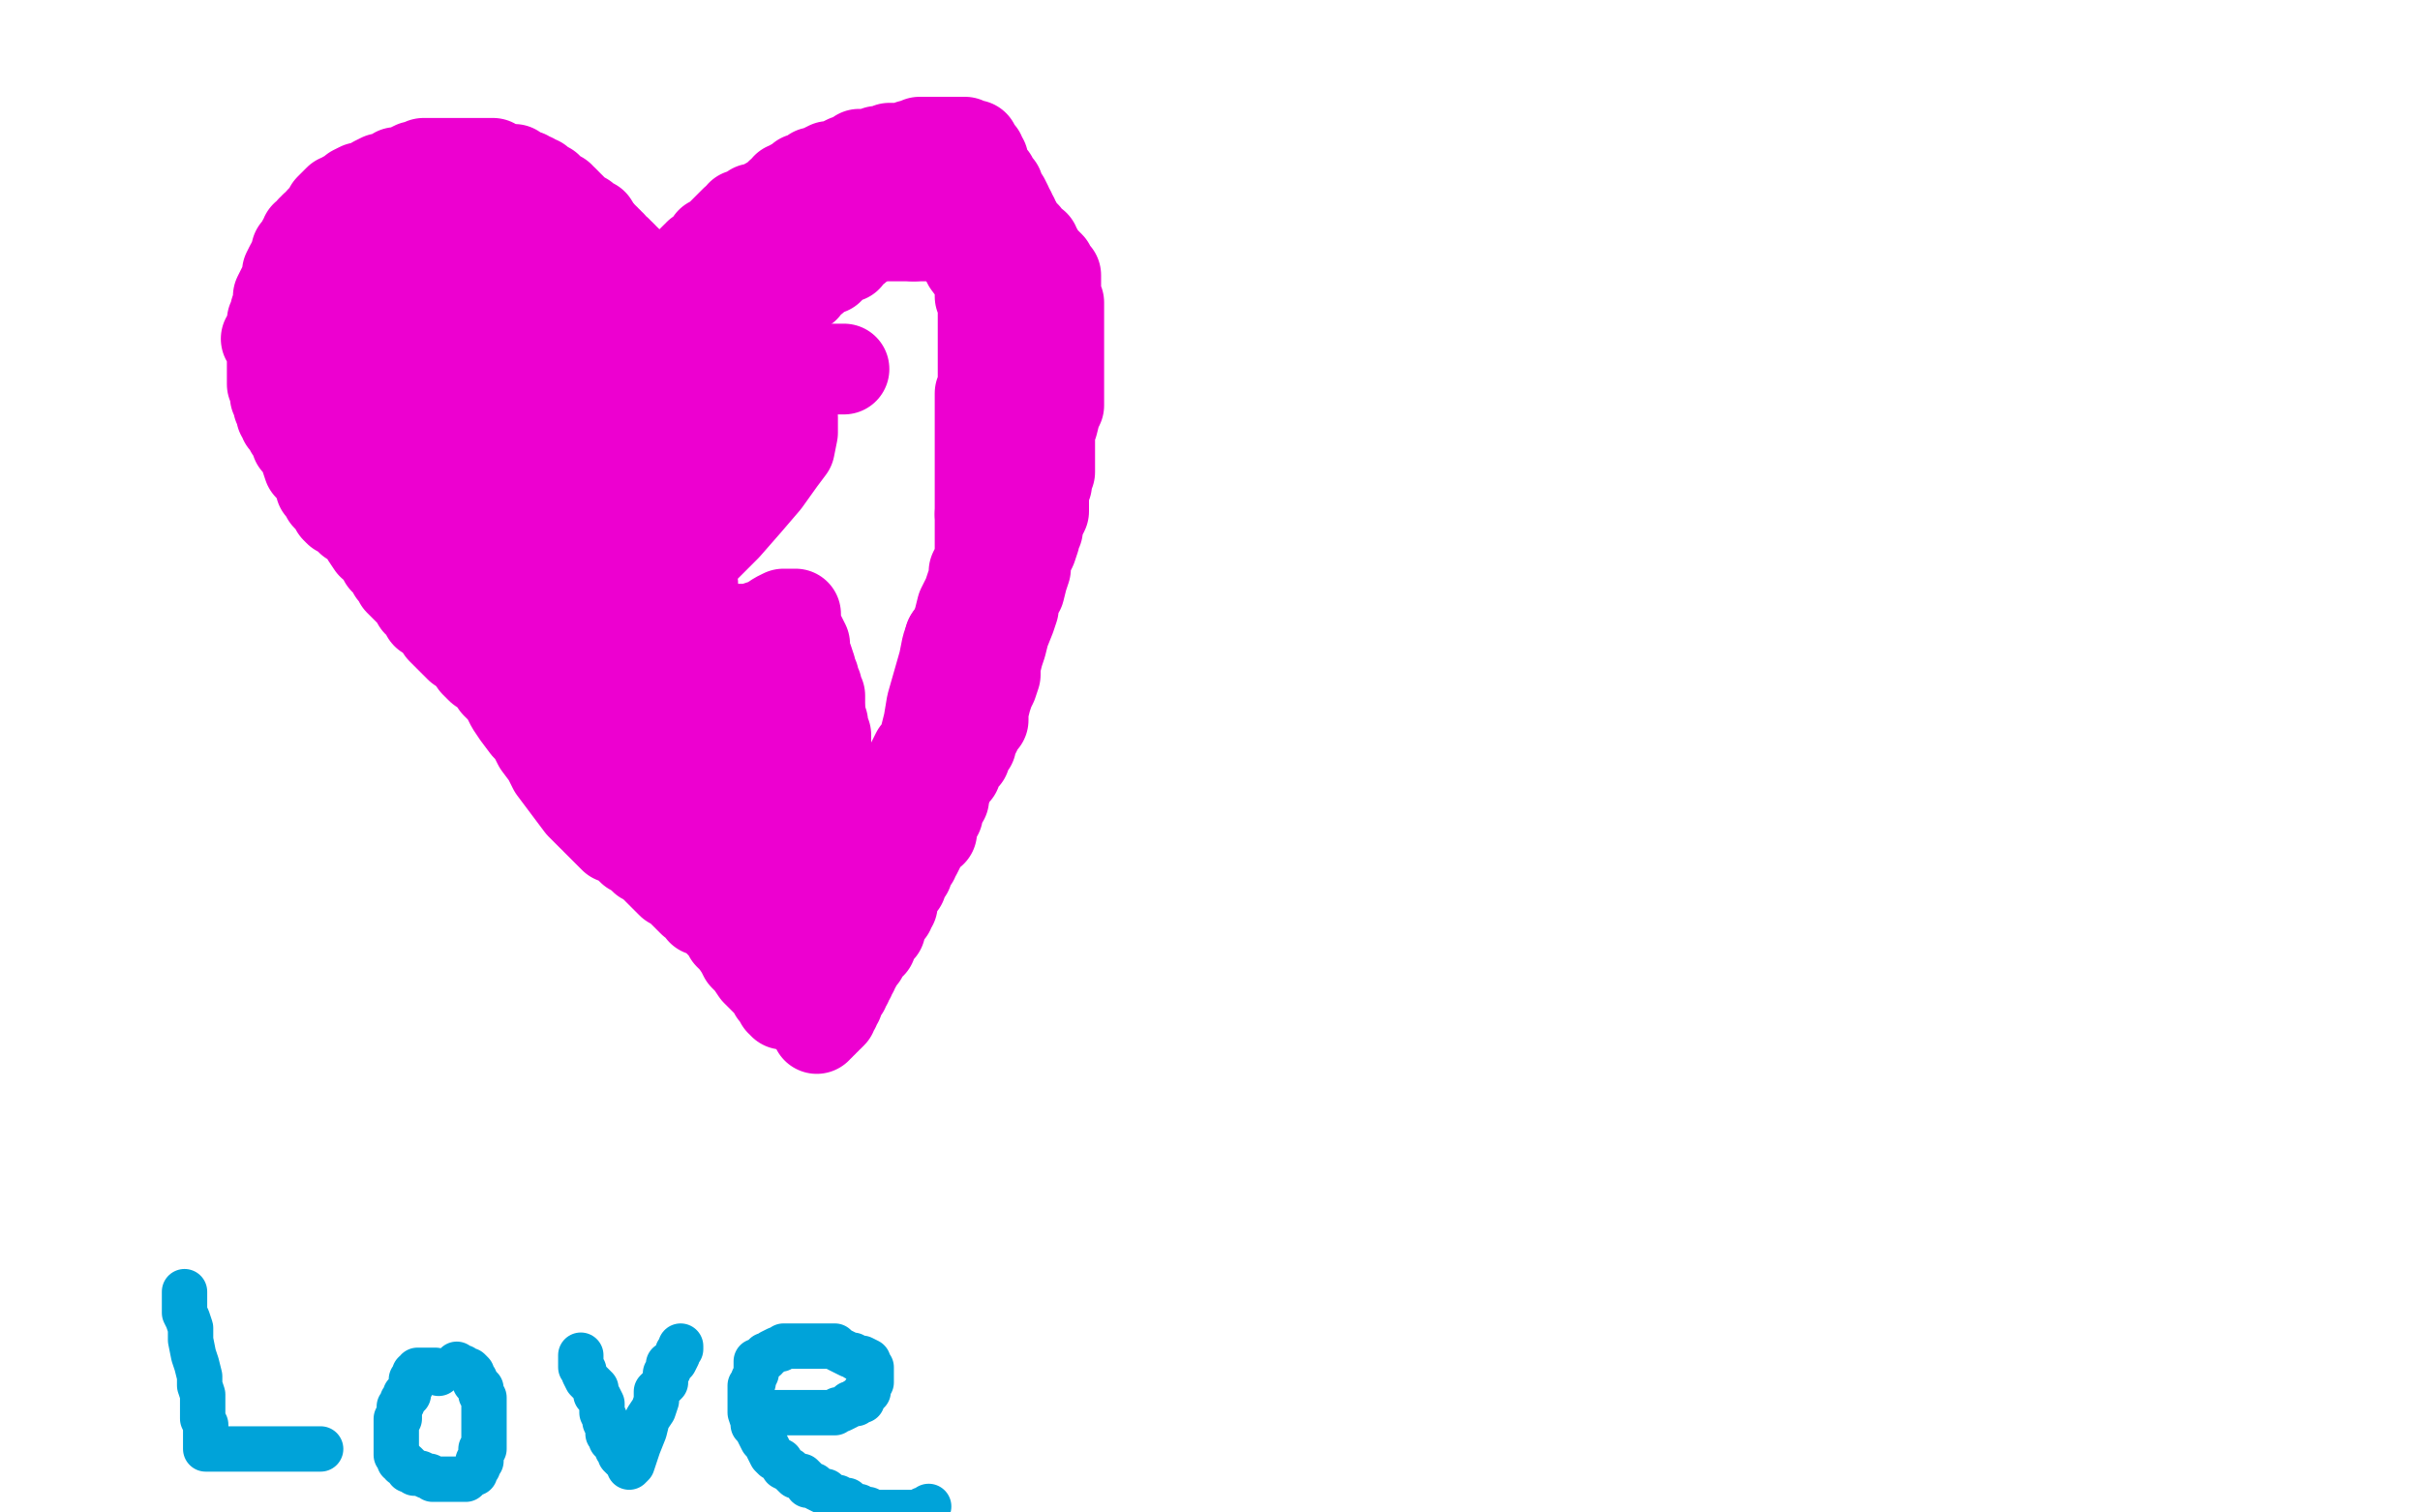
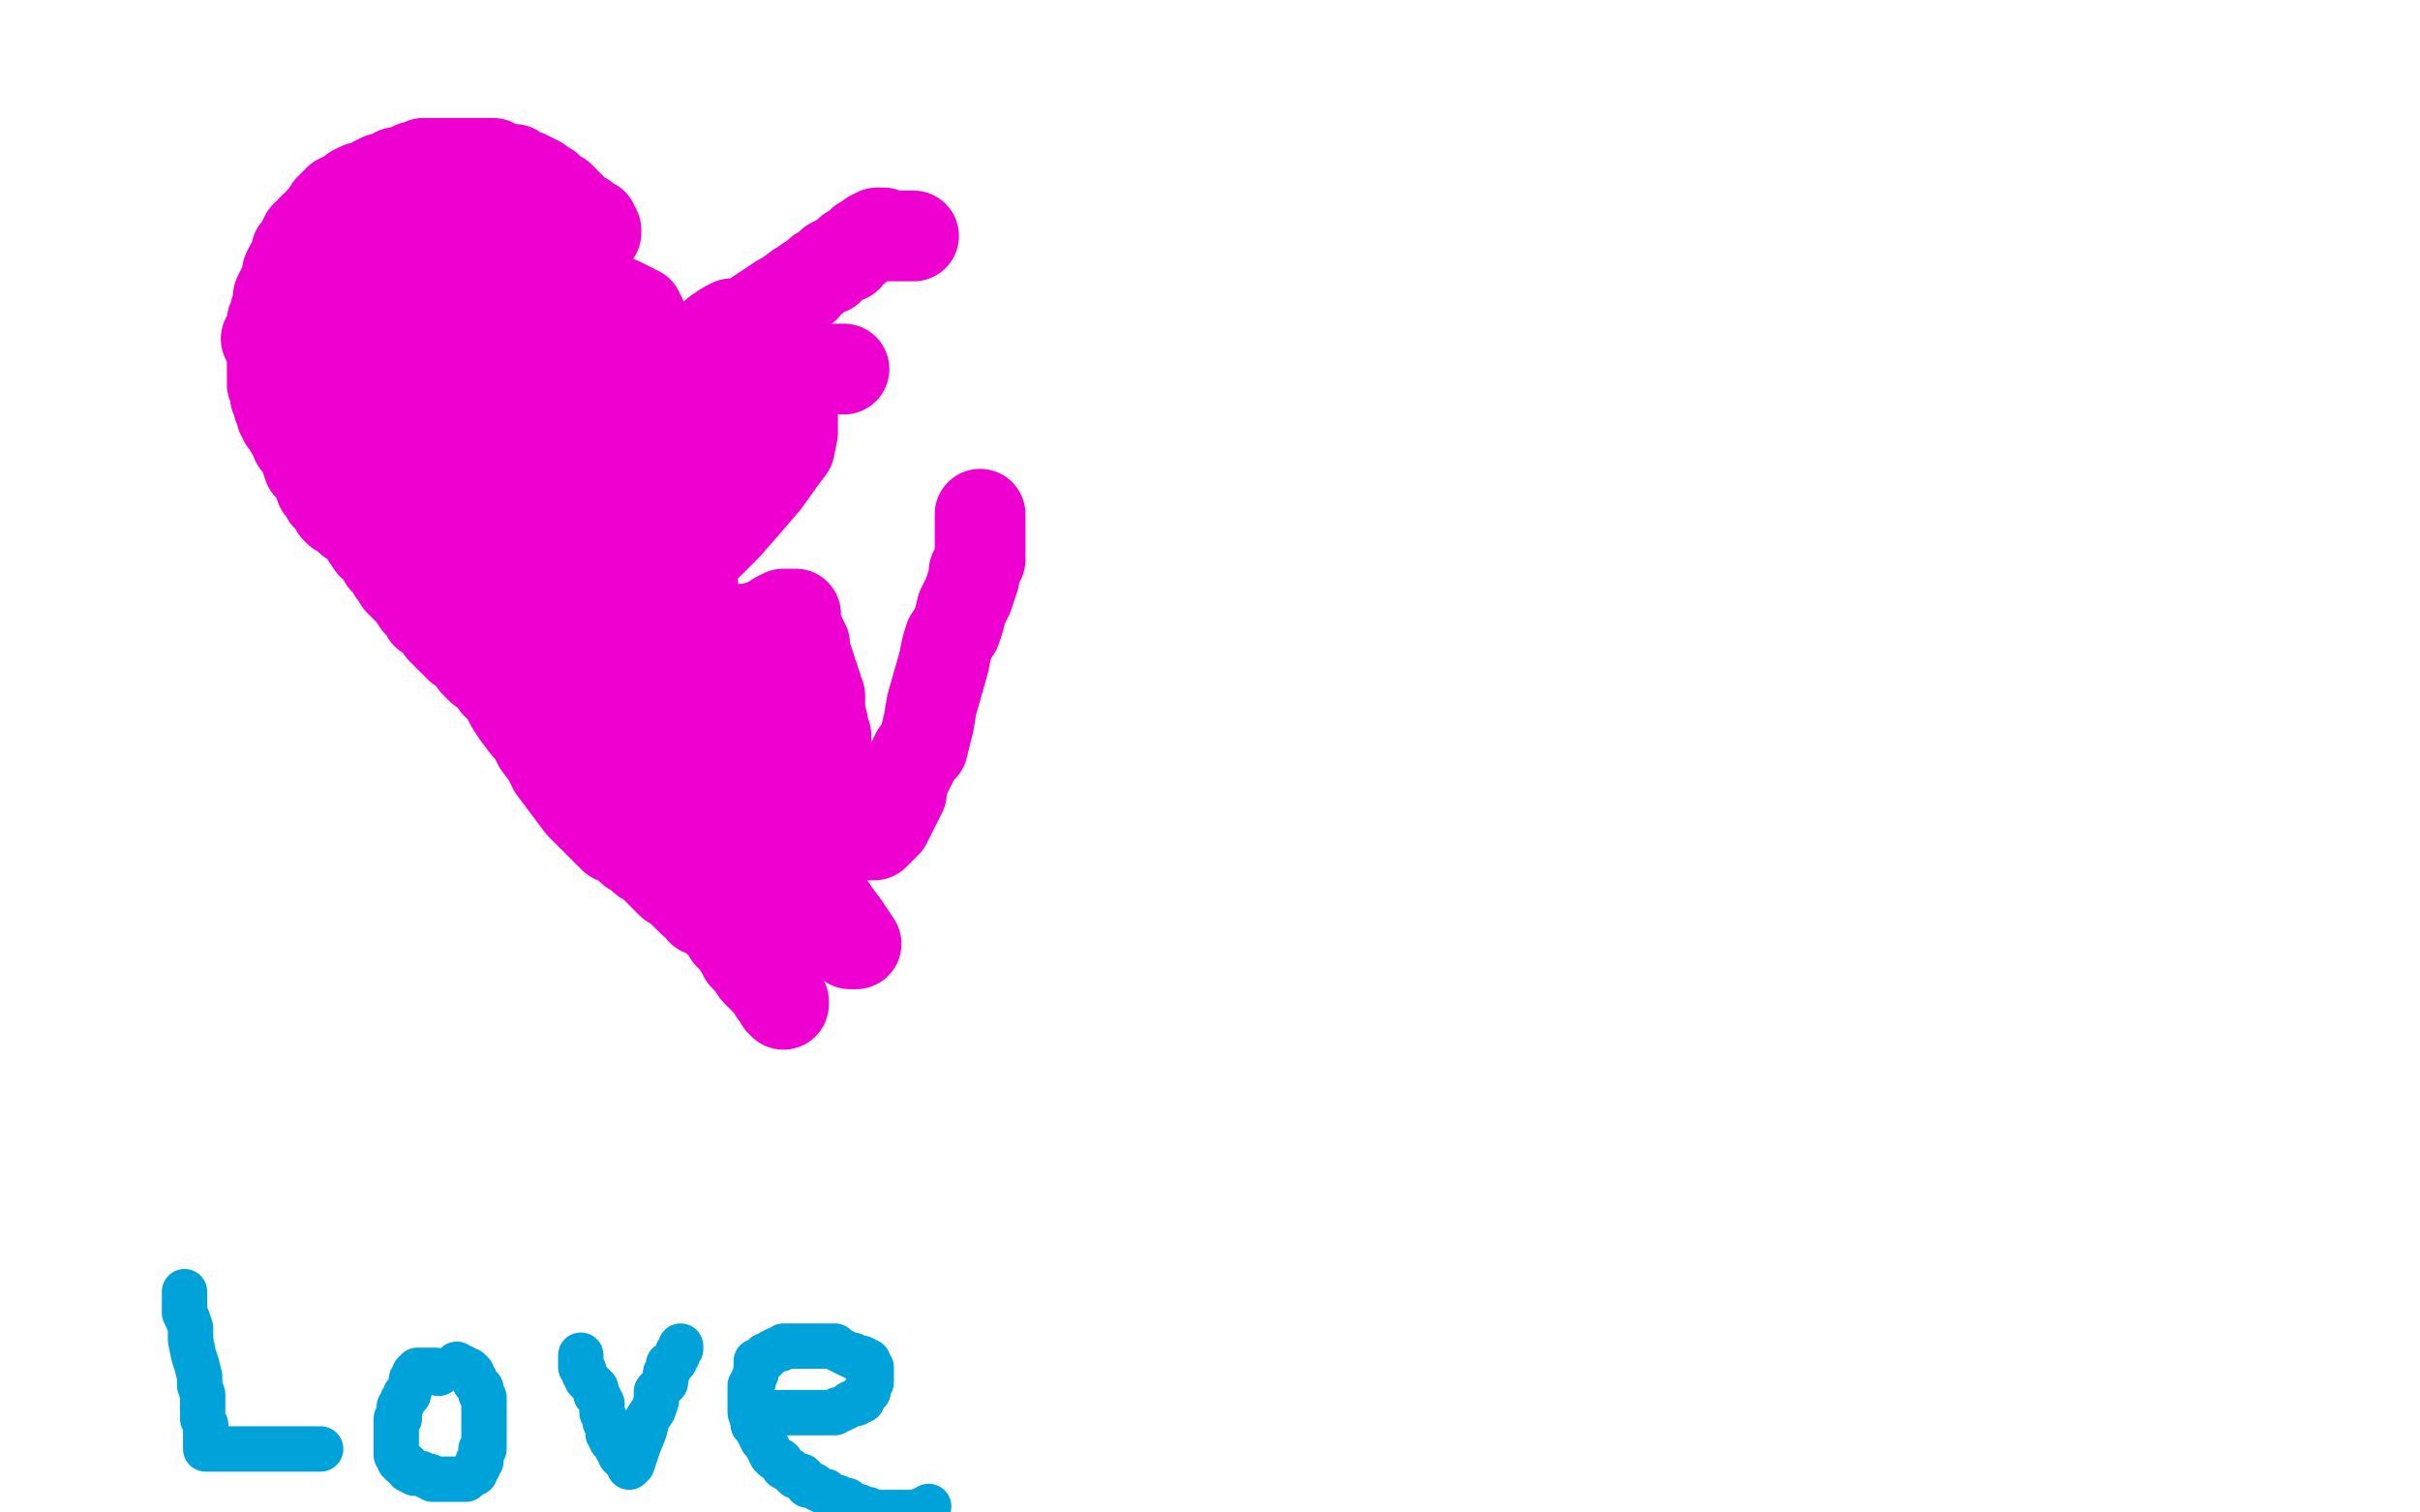
<svg xmlns="http://www.w3.org/2000/svg" width="800" height="500" version="1.1" style="stroke-antialiasing: false">
  <desc>This SVG has been created on https://colorillo.com/</desc>
  <rect x="0" y="0" width="800" height="500" style="fill: rgb(255,255,255); stroke-width:0" />
  <polyline points="187,67 186,66 186,66 185,66 185,66 185,65 185,65 184,65 184,65 183,64 183,64 182,63 182,63 181,62 180,62 179,61 178,60 177,60 176,59 175,59 174,58 173,58 172,58 171,57 170,57 170,56 169,56 168,56 167,56 165,55 164,55 163,54 161,54 160,54 159,54 158,54 157,54 156,54 155,54 154,54 153,54 151,54 150,54 149,54 148,54 147,54 146,54 145,54 143,54 142,54 141,54 140,54 139,55 138,55 137,55 135,56 134,57 131,57 130,58 128,59 127,59 126,59 124,60 123,61 122,62 120,62 119,62 117,63 117,64 116,64 114,65 113,66 112,66 111,67 109,69 109,70 107,72 106,73 105,75 104,75 104,76 103,76 103,77 102,78 101,78 101,79 100,80 99,82 99,83 98,83 98,85 97,86 97,87 96,88 95,90 95,92 94,94 93,96 92,98 92,100 91,103 91,104 90,106 90,108 90,109 89,111 88,112 89,112 90,112 90,113 90,114 90,115 90,116 90,117 90,118 90,119 90,121 90,122 90,123 90,124 90,125 90,126 90,127 91,128 91,129 91,131 92,132 92,133 92,134 93,136 93,137 94,138 94,139 95,140 96,142 97,143 98,145 98,146 100,148 101,150 101,151 102,154 103,155 104,156 106,159 106,161 107,162 108,164 109,165 110,166 111,168 112,169 114,170 116,172 117,172 119,174 120,175 121,177 123,180 124,180 125,182 126,183 127,185 128,186 129,187 130,189 131,190 132,192 134,194 135,195 138,198 138,199 141,201 141,203 144,204 146,208 148,210 152,214 155,216 157,219 159,221 162,223 164,226 167,229 169,233 171,236 174,240 176,242 178,246 181,250 183,254 186,258 189,262 192,266 194,268 196,270 197,270 197,271 198,272 199,273 200,274 201,275 202,276 203,277 204,277 206,278 207,279 209,281 211,282 213,284 215,285 216,286 218,288 219,289 220,290 222,292 224,293 226,295 227,296 229,298 231,299 232,301 236,302 238,305 240,307 241,309 242,310 243,311 245,314 246,316 248,318 250,321 252,323 253,324 255,326 256,328 257,328 258,330 258,331 259,331 259,332" style="fill: none; stroke: #ed00d0; stroke-width: 30; stroke-linejoin: round; stroke-linecap: round; stroke-antialiasing: false; stroke-antialias: 0; opacity: 1.0" />
  <polyline points="187,69 188,69 188,69 189,69 189,69 189,70 189,70 190,70 190,70 190,71 190,71 191,71 191,71 192,72 193,72 193,73 194,73 194,74 195,74 196,74 196,75 197,76 197,77" style="fill: none; stroke: #ed00d0; stroke-width: 30; stroke-linejoin: round; stroke-linecap: round; stroke-antialiasing: false; stroke-antialias: 0; opacity: 1.0" />
-   <polyline points="197,77 198,77 199,78 199,79 200,79 200,80 201,80 201,81 202,81 203,83 204,83 204,84 205,84 206,85 206,86 207,86 207,87 208,87 208,88 209,89 210,89 210,90 211,91 212,92 213,94 214,95 215,96 216,96 216,97 217,97 218,97 219,97 220,97 220,96 221,96 222,96 222,95 223,95 223,94 223,93 224,93 224,92 225,92 225,91 226,91 226,90 226,89 227,89 227,88 228,87 229,86 230,85 231,85 231,84 232,84 233,83 234,82 235,81 235,80 236,80 237,79 238,79 238,78 239,77 240,76 241,75 242,74 243,73 244,73 245,72 245,71 246,71 248,71 249,69 252,69 253,68 254,68 254,67 255,67 256,66 257,65 258,64 259,64 260,63 260,62 261,62 262,61 263,61 265,60 265,59 266,59 267,59 268,58 269,57 270,57 272,56 274,55 276,55 278,54 280,53 281,53 282,53 283,52 284,51 285,51 286,51 287,51 289,51 290,50 292,50 294,49 296,49 297,49 299,49 301,48 302,48 304,47 305,47 306,47 307,47 308,47 309,47 310,47 311,47 312,47 315,47 316,47 317,47 319,47 320,48 321,48 322,48 322,49 323,51 324,51 324,52 324,53 325,53 325,54 325,55 326,56 327,58 328,59 328,60 328,61 329,62 330,62 330,64 331,65 332,66 333,68 333,69 334,70 334,71 334,72 335,72 335,73 336,74 336,75 336,76 337,77 338,78 339,78 339,79 340,80 340,81 342,81 342,83 343,83 344,85 345,86 346,87 347,88 347,89 348,90 349,91 349,92 349,93 349,95 349,96 349,98 350,100 350,101 350,102 350,104 350,106 350,108 350,110 350,112 350,115 350,117 350,118 350,120 350,122 350,123 350,125 350,126 350,129 350,130 350,131 350,133 350,134 349,136 348,140 347,142 347,144 347,145 347,147 347,148 347,150 347,152 347,154 347,156 346,157 346,159 346,160 345,161 345,162 345,163 345,165 345,167 345,169 344,171 343,173 343,175 342,176 342,178 341,181 340,183 339,186 339,188 338,191 337,195 335,198 335,201 334,204 332,209 331,213 330,216 329,220 329,223 328,226 327,228 326,231 325,235 325,236 325,237 325,238 324,239 323,241 322,243 321,245 321,246 320,247 319,248 319,250 317,251 316,253 316,255 315,255 315,256 314,257 313,259 313,260 312,262 312,264 311,265 310,266 310,269 309,270 308,271 308,273 308,275 307,275 306,276 305,278 304,279 304,280 303,282 302,283 302,284 301,285 300,286 300,288 299,289 298,290 298,291 298,292 297,292 297,293 296,295 295,296 295,297 295,298 295,299 294,299 294,300 294,301 293,301 293,302 292,303 292,304 291,305 291,306 291,307 290,308 289,308 289,309 288,311 288,312 287,312 287,313 286,314 285,315 285,316 283,318 283,319 282,320 282,321 281,321 281,322 281,323 280,324 280,325 279,326 279,327 278,328 277,329 277,330 277,331 276,331 276,332 276,333 275,334 275,335 274,336 273,336 273,337 272,337 272,338 271,338 271,339 270,339 270,340" style="fill: none; stroke: #ed00d0; stroke-width: 30; stroke-linejoin: round; stroke-linecap: round; stroke-antialiasing: false; stroke-antialias: 0; opacity: 1.0" />
  <polyline points="61,427 61,428 61,428 61,429 61,429 61,430 61,430 61,431 61,431 61,434 61,434 62,436 62,436 63,439 63,439 63,443 64,448 65,451 66,455 66,458 67,461 67,464 67,466 67,469 68,471 68,473 68,476 68,477 68,478 68,479 69,479 70,479 71,479 72,479 73,479 75,479 76,479 77,479 78,479 80,479 82,479 85,479 89,479 92,479 95,479 97,479 99,479 100,479 102,479 103,479 104,479 105,479 106,479" style="fill: none; stroke: #00a3d9; stroke-width: 15; stroke-linejoin: round; stroke-linecap: round; stroke-antialiasing: false; stroke-antialias: 0; opacity: 1.0" />
  <polyline points="145,454 144,453 144,453 143,453 143,453 142,453 142,453 141,453 141,453 140,453 140,453 139,453 138,453 138,454 137,454 137,455 136,456 136,457 136,458 135,460 135,461 134,461 134,462 133,463 133,464 132,465 132,466 132,467 132,468 132,469 131,469 131,470 131,471 131,472 131,473 131,474 131,475 131,476 131,477 131,478 131,479 131,480 131,481 132,482 132,483 133,483 133,484 134,484 135,485 135,486 136,486 137,487 138,487 139,487 141,488 142,488 143,489 144,489 145,489 146,489 147,489 148,489 149,489 150,489 151,489 152,489 153,489 154,489 155,488 156,487 157,487 157,486 158,485 158,484 158,483 159,483 159,482 159,481 159,480 159,479 160,479 160,478 160,477 160,476 160,475 160,474 160,472 160,471 160,470 160,469 160,467 160,466 160,465 160,464 160,463 160,462 159,461 159,460 159,459 158,458 157,457 157,456 156,455 156,454 155,453 154,453 153,452 152,452 151,452 151,451" style="fill: none; stroke: #00a3d9; stroke-width: 15; stroke-linejoin: round; stroke-linecap: round; stroke-antialiasing: false; stroke-antialias: 0; opacity: 1.0" />
  <polyline points="192,448 192,449 192,449 192,450 192,450 192,451 192,451 192,452 192,452 193,453 193,453 193,454 193,454 194,456 194,456 195,457 195,457 196,458 197,459 197,461 198,462 199,464 199,465 199,467 200,469 200,470 201,472 201,473 201,474 202,475 202,476 203,476 203,477 204,478 204,479 205,480 205,481 206,482 207,482 207,483 208,484 208,485 209,484 210,481 211,478 213,473 214,469 216,466 217,463 217,460 218,459 220,457 220,455 220,454 221,453 221,452 221,451 222,451 223,450 224,448 224,447 225,446 225,445" style="fill: none; stroke: #00a3d9; stroke-width: 15; stroke-linejoin: round; stroke-linecap: round; stroke-antialiasing: false; stroke-antialias: 0; opacity: 1.0" />
  <polyline points="248,467 249,467 249,467 250,467 250,467 251,467 251,467 253,467 253,467 254,467 254,467 255,467 255,467 257,467 257,467 258,467 258,467 259,467 260,467 263,467 265,467 266,467 268,467 270,467 271,467 272,467 273,467 274,467 276,467 277,466 278,466 280,465 281,464 282,464 283,464 283,463 285,463 285,462 286,461 286,460 287,460 287,459 287,458 288,457 288,456 288,455 288,453 288,452 287,451 287,450 285,449 283,449 282,448 281,448 279,447 277,446 276,445 275,445 274,445 273,445 272,445 271,445 269,445 268,445 266,445 265,445 263,445 262,445 261,445 260,445 259,445 258,446 257,446 255,447 254,448 253,448 253,449 252,449 251,450 250,450 250,451 250,452 250,453 250,454 249,456 249,457 248,458 248,459 248,460 248,461 248,462 248,463 248,464 248,465 248,466 248,467 249,470 249,471 250,472 252,476 253,477 254,479 255,481 256,482 258,483 259,485 261,486 263,488 265,488 266,489 267,491 269,491 270,492 272,493 273,493 274,494 276,495 277,495 278,496 279,496 280,496 280,497 282,498 283,498 284,498 285,499 286,499 287,499 289,500 290,500 291,500 292,500 293,500 294,500 296,500 298,500 299,500 301,500 302,500 303,500 304,500 305,499 306,499 307,498" style="fill: none; stroke: #00a3d9; stroke-width: 15; stroke-linejoin: round; stroke-linecap: round; stroke-antialiasing: false; stroke-antialias: 0; opacity: 1.0" />
  <polyline points="145,133 144,133 144,133 142,132 142,132 141,131 141,131 138,129 138,129 135,128 135,128 133,127 133,127 131,126 131,126 129,124 129,124 128,123 126,120 124,118 122,116 121,114 120,113 120,111 123,114 128,119 137,125 146,132 152,136 157,139 158,140 159,140 159,139 159,137 158,135 155,132 152,128 150,126 148,123 144,122 142,120 140,119 137,118 133,117 130,117 127,117 125,117 123,117 122,117 121,118 120,119 120,122 119,125 119,128 118,132 118,137 117,141 117,143 117,145 117,147 117,148 117,149 117,151 118,152 119,153 120,153 121,152 123,151 124,148 124,145 125,142 125,138 125,134 125,127 124,119 124,108 123,99 122,94 122,90 121,90 120,90 119,90 119,91 118,92 116,94 116,98 115,101 114,107 114,111 114,118 114,123 114,127 114,132 114,133 115,134 117,134 120,134 124,134 127,132 131,128 135,124 139,116 142,111 145,105 147,101 148,96 149,92 150,87 150,82 150,77 150,74 150,72 150,71 150,69 149,69 147,68 145,68 144,68 143,68 140,68 139,71 138,73 136,78 135,83 134,88 134,92 134,94 134,96 134,97 134,98 135,99 136,100 139,101 141,101 143,101 146,101 150,99 153,95 156,93 157,90 158,88 158,87 158,86 158,84 157,82 156,81 152,77 150,76 147,74 144,74 141,74 138,74 136,77 134,79 131,84 128,89 126,95 125,100 124,106 124,110 124,112 124,113 124,114 124,115 127,116 131,117 135,117 138,117 143,117 147,117 150,114 152,112 154,110 156,108 158,106 160,103 161,101 161,100 161,98 161,97 161,96 161,95 161,94 161,93 161,91 161,90 160,90 159,90 159,91 159,92 160,94 162,95 165,96 167,97 171,97 175,97 178,97 181,97 182,97 183,96 184,95 185,94 185,92 185,90 185,88 185,87 185,85 185,84 185,83 182,82 180,81 177,81 175,81 173,81 172,81 171,81 170,81 169,81 168,81 167,82 166,83 165,84 164,85 162,86 162,88 161,91 160,93 159,96 158,101 156,106 154,110 153,116 152,122 151,127 150,132 150,137 150,142 150,146 150,150 150,153 150,156 150,158 151,160 152,161 153,161 154,161 156,161 158,161 160,158 165,156 168,155 172,152 177,149 182,145 188,140 195,134 203,127 207,121 210,118 210,116 211,115 212,113 212,112 212,111 212,110 212,109 212,108 212,107 212,105 211,104 211,103 210,103 209,102 207,101 205,100 202,99 198,98 195,98 192,98 189,98 186,98 182,98 179,98 175,100 172,101 170,102 168,104 167,105 165,106 165,107 164,109 162,110 161,113 159,115 159,117 158,119 157,122 156,125 156,128 156,131 156,134 156,136 156,137 156,139 156,140 156,141 159,142 162,142 166,140 170,138 173,135 176,133 177,130 178,130 178,129 180,126 181,125 184,122 185,121 188,119 189,116 191,114 192,113 193,111 193,110 192,111 187,115 182,120 176,125 168,132 162,140 154,149 147,158 143,163 142,165 140,165 140,163 140,164 140,165 140,166 142,167 145,168 147,169 149,170 151,172 154,172 158,174 161,177 166,178 169,179 172,181 173,182 174,182 176,183 177,185 179,186 180,187 182,188 183,188 183,189 180,189 176,189 169,187 162,183 155,181 149,178 143,177 138,175 134,173 130,171 127,169 125,167 124,166 123,166 124,167 127,169 131,173 137,177 144,184 150,189 157,194 165,200 174,205 181,210 188,216 194,221 199,225 202,227 204,229 205,229 201,228 200,226 198,224 195,223 193,221 190,219 186,216 181,211 176,206 171,201 168,196 165,193 165,191 164,191 164,192 165,194 168,197 172,203 179,211 185,219 193,228 199,235 204,241 208,248 212,256 218,264 221,270 224,274 225,275 226,276 226,278 227,280 230,282 233,285 239,289 246,293 250,296 255,299 258,301 262,301 264,302 266,303 268,304 272,305 274,307 275,308 277,308 277,309 278,309 279,309 280,310 280,311 281,311 281,312 282,312 283,312 281,309 279,306 276,302 274,299 271,295 268,293 267,290 265,287 263,284 260,279 256,273 252,267 246,260 241,254 233,246 226,240 219,232 214,225 210,218 207,212 205,209 204,207 204,205 204,202 204,199 203,198 203,197 203,200 204,207 208,219 214,231 224,245 234,257 240,265 243,268 244,270 244,269 241,266 238,261 233,254 229,245 223,232 217,220 213,208 209,200 205,191 202,184 199,176 196,172 194,168 194,166 193,165 193,164 193,163 191,163 190,163 189,163 188,163 189,163 190,163 192,163 193,163 194,163 196,163 200,157 205,144 213,134 219,126 223,121 226,119 228,117 231,116 233,115 234,114 235,114 236,114 236,113 237,113 238,112 238,111 239,110 240,110 240,109 241,108 242,108 242,107 240,108 237,110 235,112 231,114 229,116 226,119 224,121 223,123 222,125 221,126 220,129 220,130 220,131 219,133 219,134 219,135 221,135 225,131 228,129 232,124 236,119 240,114 244,110 247,107 249,105 252,103 255,101 258,99 260,98 264,95 266,95 267,93 269,92 270,91 271,90 274,89 275,87 277,86 279,85 280,85 280,84 281,83 283,82 284,81 285,80 288,79 288,78 290,77 291,77 292,77 293,78 295,78 296,78 297,78 300,78 301,78 302,78" style="fill: none; stroke: #ed00d0; stroke-width: 30; stroke-linejoin: round; stroke-linecap: round; stroke-antialiasing: false; stroke-antialias: 0; opacity: 1.0" />
-   <polyline points="302,78 303,78 305,78 306,78 307,78 308,78 309,78 310,78 311,78 312,78 313,78 314,78" style="fill: none; stroke: #ed00d0; stroke-width: 30; stroke-linejoin: round; stroke-linecap: round; stroke-antialiasing: false; stroke-antialias: 0; opacity: 1.0" />
-   <polyline points="314,78 315,78 315,79 316,79 317,79 318,80 318,82 319,82 319,83 318,82 317,81 316,80 315,79 314,79 313,79 313,78 311,77 311,76 310,75 309,74 308,74 308,73 307,72 306,72 306,71 305,71 304,70 303,70 303,69 305,71 307,73 310,75 312,76 313,78 314,79 316,80 318,83 320,87 323,91 324,94 324,96 324,97 324,98 325,99 325,100 325,102 325,103 325,104 325,107 325,111 325,114 325,117 325,121 325,124 325,128 324,130 324,131 324,133 324,135 324,138 324,142 324,147 324,150 324,152 324,154 324,155 324,157 324,158 324,159 324,160 324,163 324,165 324,167 324,168 324,170" style="fill: none; stroke: #ed00d0; stroke-width: 30; stroke-linejoin: round; stroke-linecap: round; stroke-antialiasing: false; stroke-antialias: 0; opacity: 1.0" />
  <polyline points="324,170 324,171 324,173 324,174 324,177 324,179 324,181 324,182 324,185 323,187 322,189 322,191 321,194 320,197 319,199 318,201 317,205 316,208 314,211" style="fill: none; stroke: #ed00d0; stroke-width: 30; stroke-linejoin: round; stroke-linecap: round; stroke-antialiasing: false; stroke-antialias: 0; opacity: 1.0" />
  <polyline points="314,211 313,214 312,219 310,226 308,233 307,239 306,243 305,247 304,248 303,249 302,251 301,253 300,255 299,257 298,260 298,262 297,264 296,266 295,267 295,268 294,270 293,271 293,272 292,273 291,274 290,275 289,275 289,276 288,276 287,276 286,276 284,276 284,275 282,275 281,272 280,270 278,266 276,260 274,255 274,251 273,249 273,246 273,245 273,243 272,242 272,241 272,240 272,239 271,238 271,235" style="fill: none; stroke: #ed00d0; stroke-width: 30; stroke-linejoin: round; stroke-linecap: round; stroke-antialiasing: false; stroke-antialias: 0; opacity: 1.0" />
  <polyline points="271,235 271,233 271,230 270,228 270,227 269,226 269,224 268,223 268,221 267,218 266,216 266,213 265,211 264,209 263,206 263,203 261,203 259,203 257,204 254,206 251,207 248,208 246,208 244,208 243,208 243,209 242,209 242,210 242,211 242,212 242,215 242,217 243,219 245,221 246,222 246,223 248,224 249,226 251,227 252,228 254,230 256,232 258,233 260,235 263,237 265,239 267,239 268,241 269,242 270,243 271,244 271,245 271,246 271,247 269,247 266,245 261,241 255,236 248,231 244,227 241,224 239,223 238,221 237,218 236,216 235,213 234,212 234,210 233,210 232,208 232,207 231,204 230,201 229,197 229,193 228,190 227,188 226,186 225,184 224,181 223,179 223,177 222,174 222,171 221,169 221,167 220,165 220,161 220,159 220,155 220,153 220,152 220,151 220,149 221,146 223,144 224,138 226,134 227,131 228,129 229,127 230,126 231,124 232,124 233,123 235,123 237,123 240,123 242,123 245,123 247,124 251,126 253,127 256,130 259,131 260,133 261,136 262,138 262,140 262,143 261,148 258,152 253,159 247,166 240,174 233,181 227,188 223,193 220,198 217,201 216,204 214,208 213,211 212,214 212,216 212,219 212,221 211,221 211,223 211,224 211,223 214,218 218,210 224,197 229,183 231,172 232,165 233,162 234,159 234,158 234,156 235,153 236,151 237,149 237,148 238,147 239,145 241,141 243,138 246,132 249,127 250,124 253,122 255,122 258,122 262,122 265,122 267,122 269,122 270,122 271,122 273,122 274,122 276,122 277,122 279,122" style="fill: none; stroke: #ed00d0; stroke-width: 30; stroke-linejoin: round; stroke-linecap: round; stroke-antialiasing: false; stroke-antialias: 0; opacity: 1.0" />
</svg>